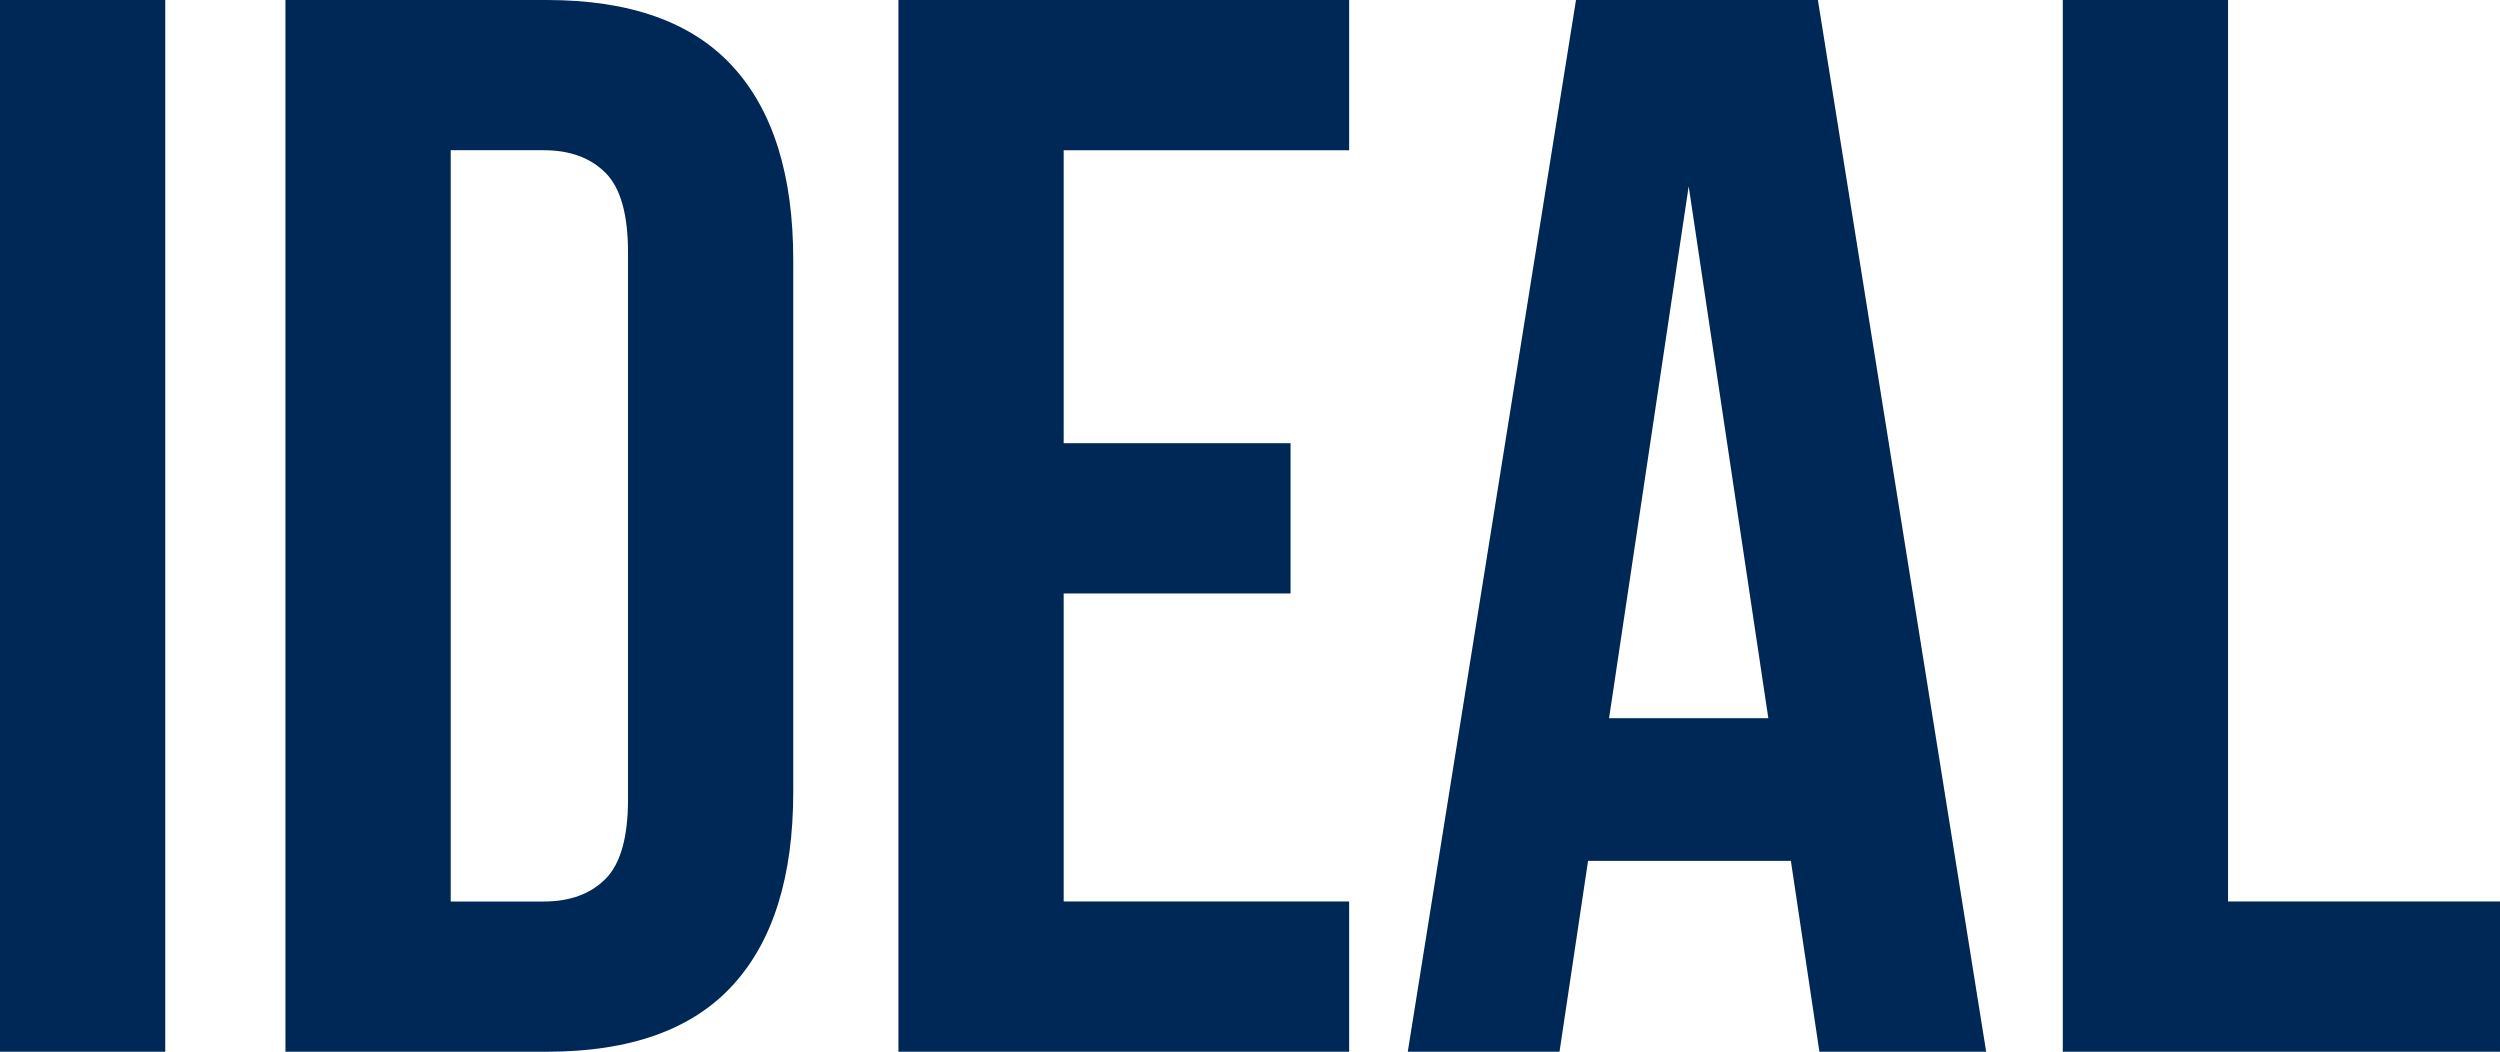
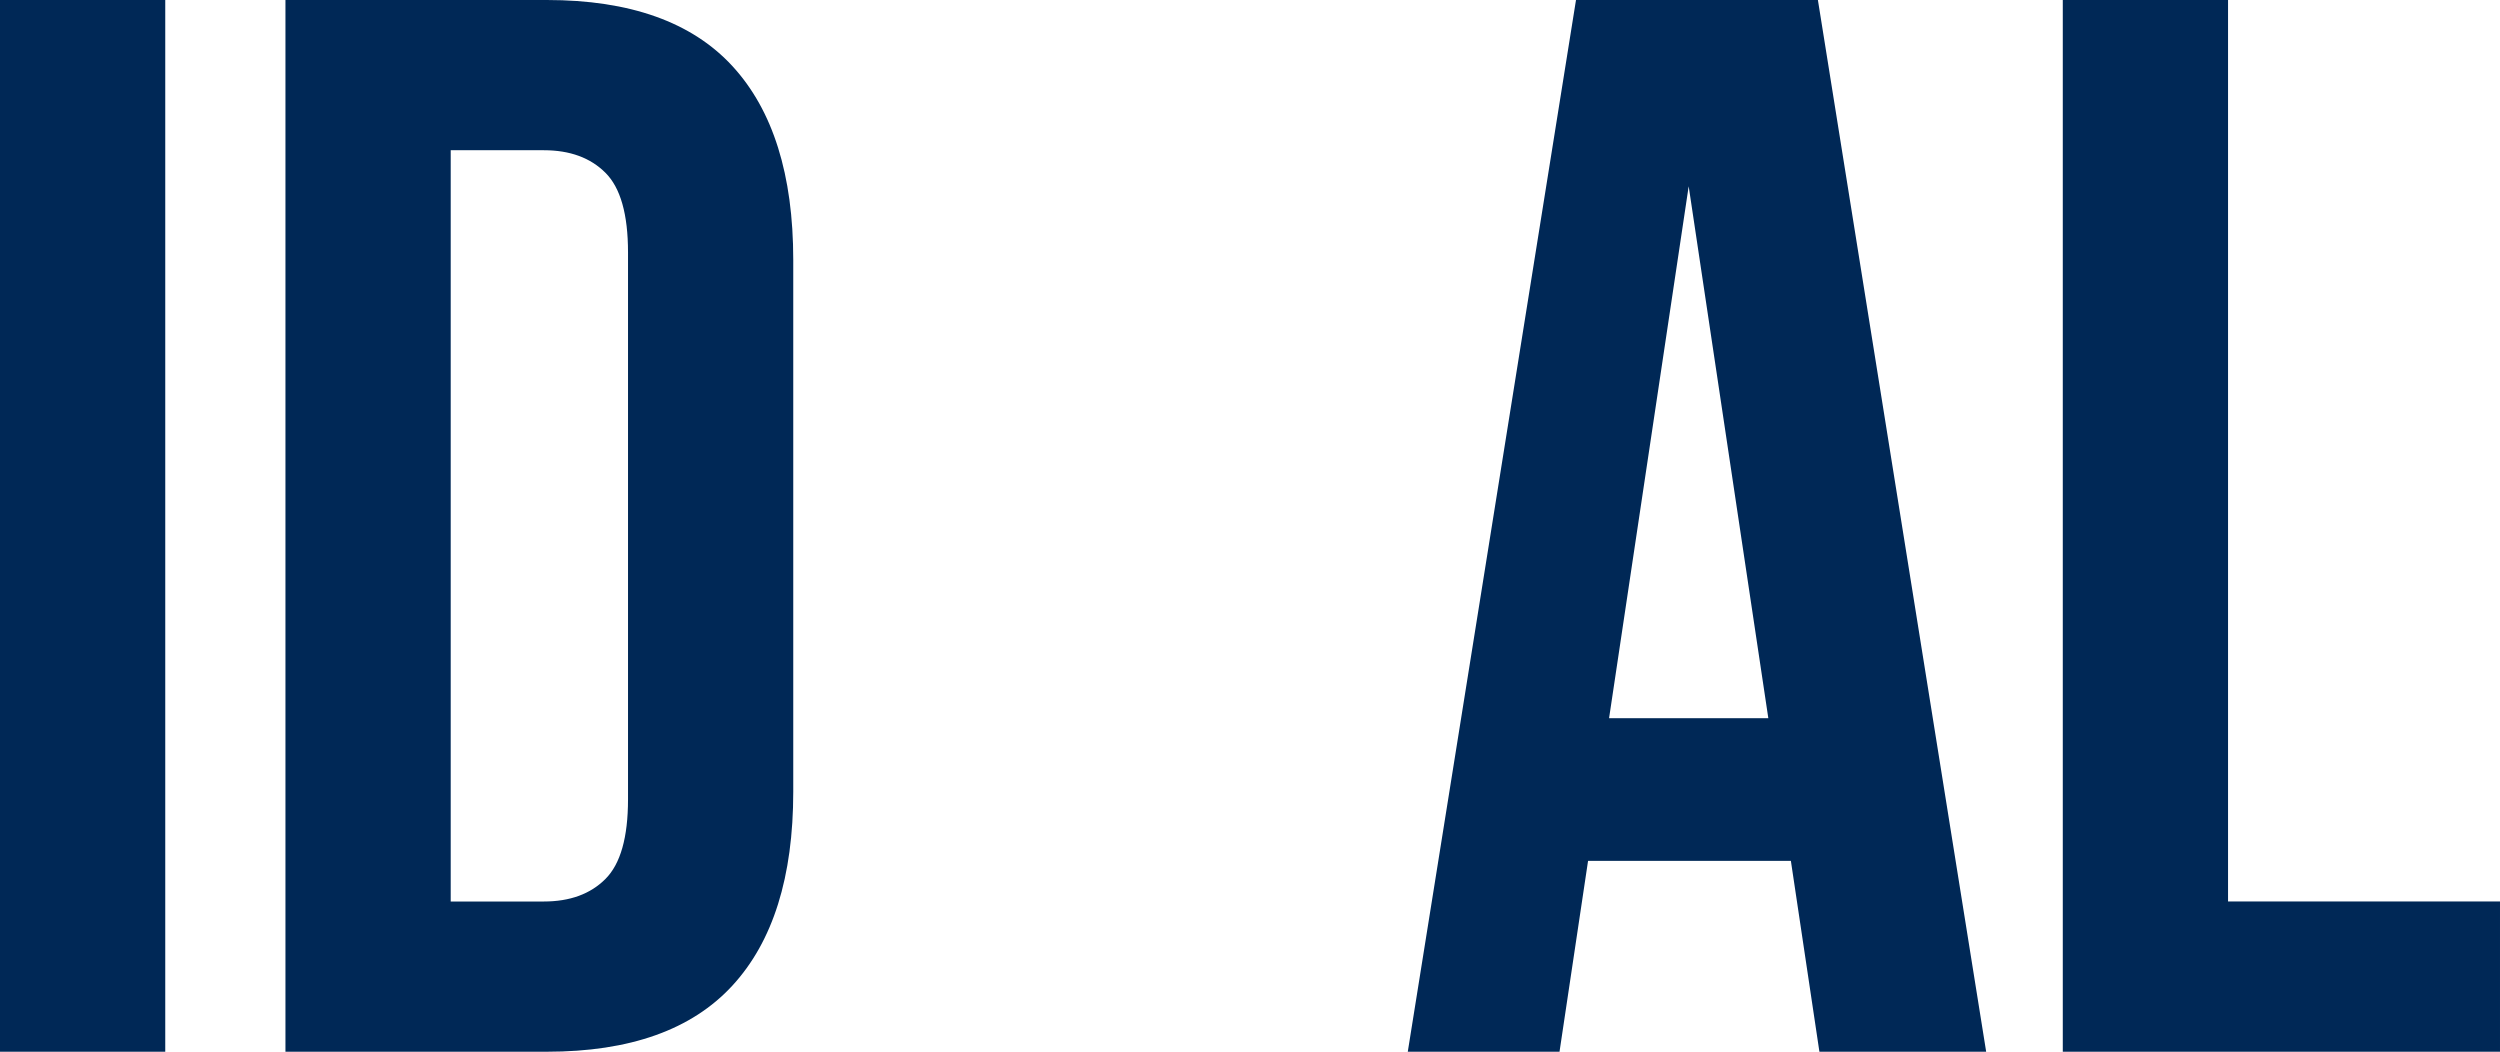
<svg xmlns="http://www.w3.org/2000/svg" version="1.1" id="Layer_1" x="0px" y="0px" width="100%" height="100%" viewBox="0 0 107.803 45.352" enable-background="new 0 0 107.803 45.352" xml:space="preserve" preserveAspectRatio="none">
  <g>
    <g>
      <g>
        <path fill="#002856" d="M0,0h7.126v45.352H0V0z" data-color-group="0" />
        <path fill="#002856" d="M12.309,0h11.272c3.585,0,6.252,0.951,8.001,2.85c1.75,1.902,2.624,4.688,2.624,8.357v22.936 c0,3.672-0.874,6.457-2.624,8.357c-1.749,1.902-4.416,2.852-8.001,2.852H12.309V0z M19.435,6.479v32.395h4.017 c1.123,0,2.009-0.324,2.656-0.973c0.648-0.648,0.973-1.791,0.973-3.434V10.885c0-1.643-0.324-2.787-0.973-3.434 c-0.647-0.648-1.533-0.973-2.656-0.973H19.435z" data-color-group="0" />
-         <path fill="#002856" d="M45.867,19.111h9.783v6.48h-9.783v13.281h12.31v6.479H38.741V0h19.436v6.479h-12.31V19.111z" data-color-group="0" />
        <path fill="#002856" d="M85.646,45.352h-7.191l-1.23-8.229h-8.746l-1.231,8.229h-6.543L67.959,0H78.39L85.646,45.352z M69.385,30.969h6.867L72.818,8.033L69.385,30.969z" data-color-group="0" />
        <path fill="#002856" d="M88.95,0h7.126v38.873h11.727v6.479H88.95V0z" data-color-group="0" />
      </g>
    </g>
  </g>
</svg>